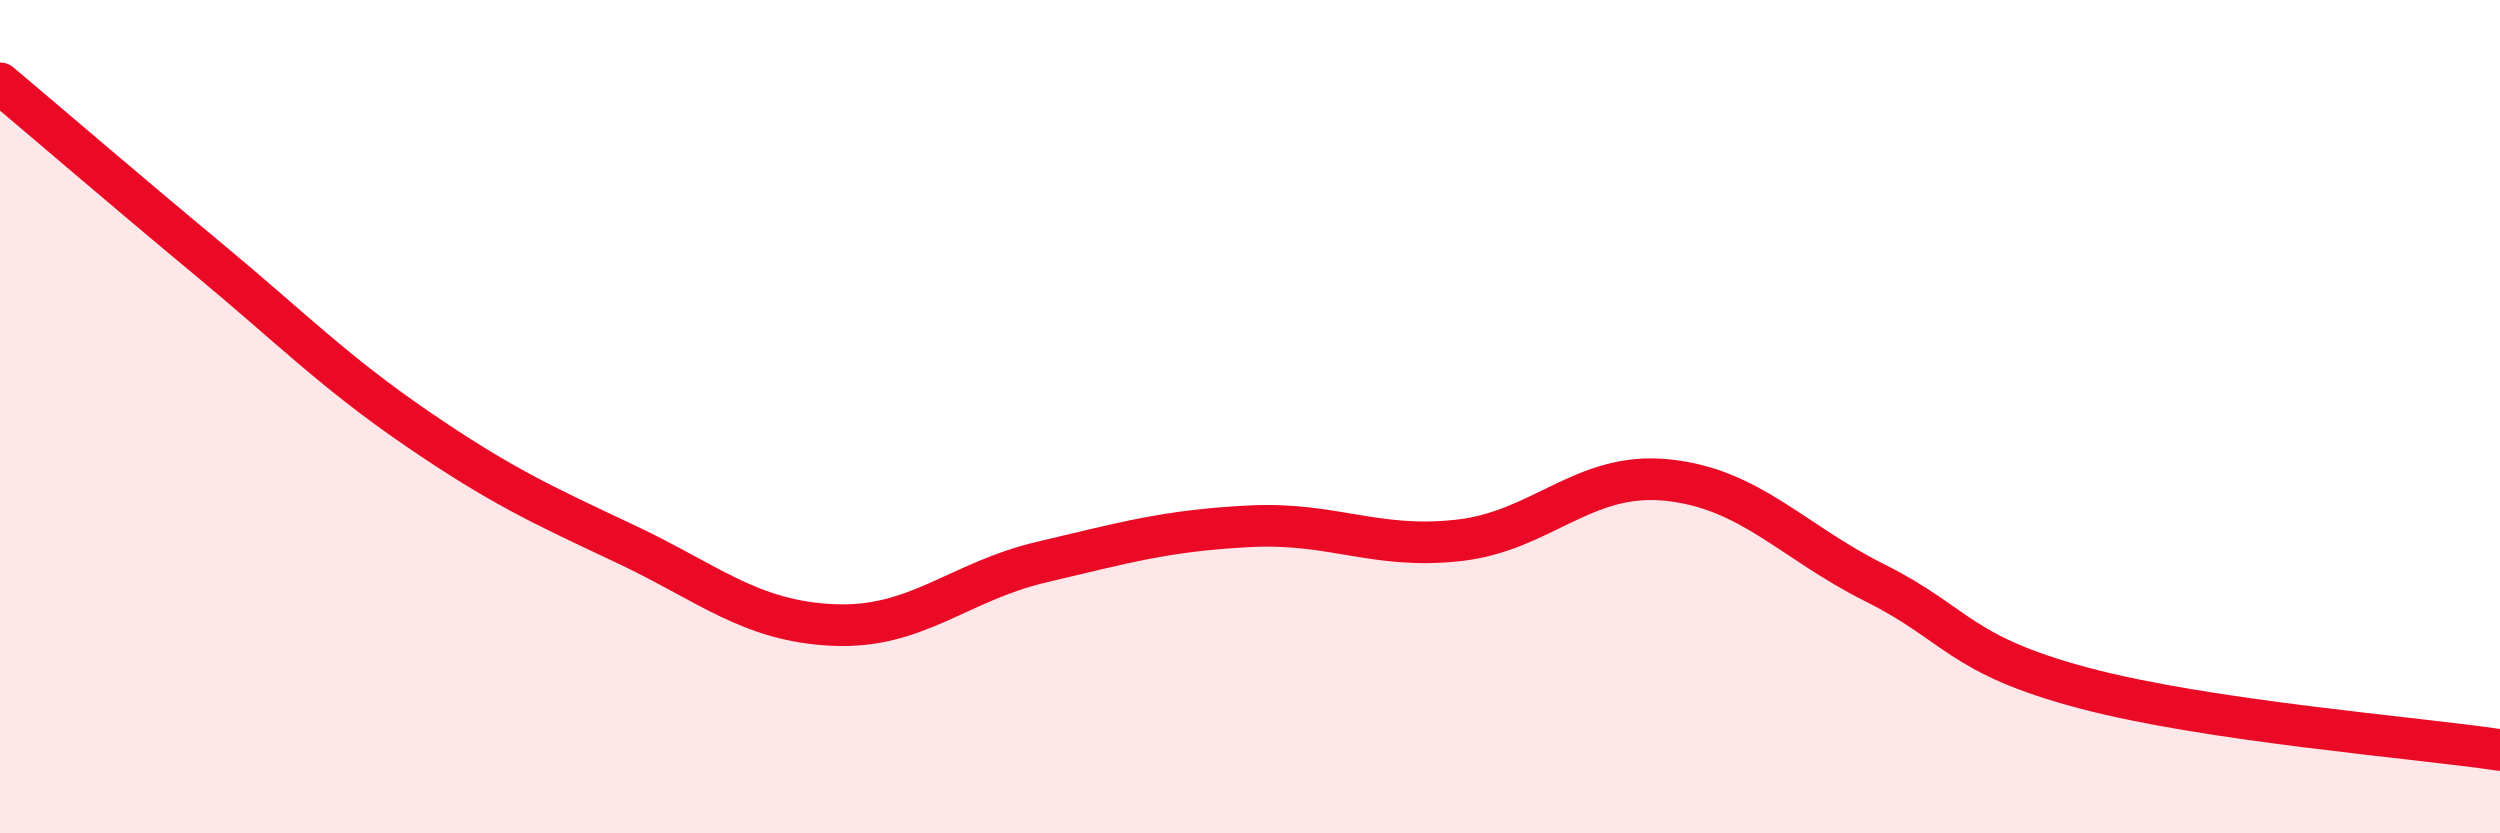
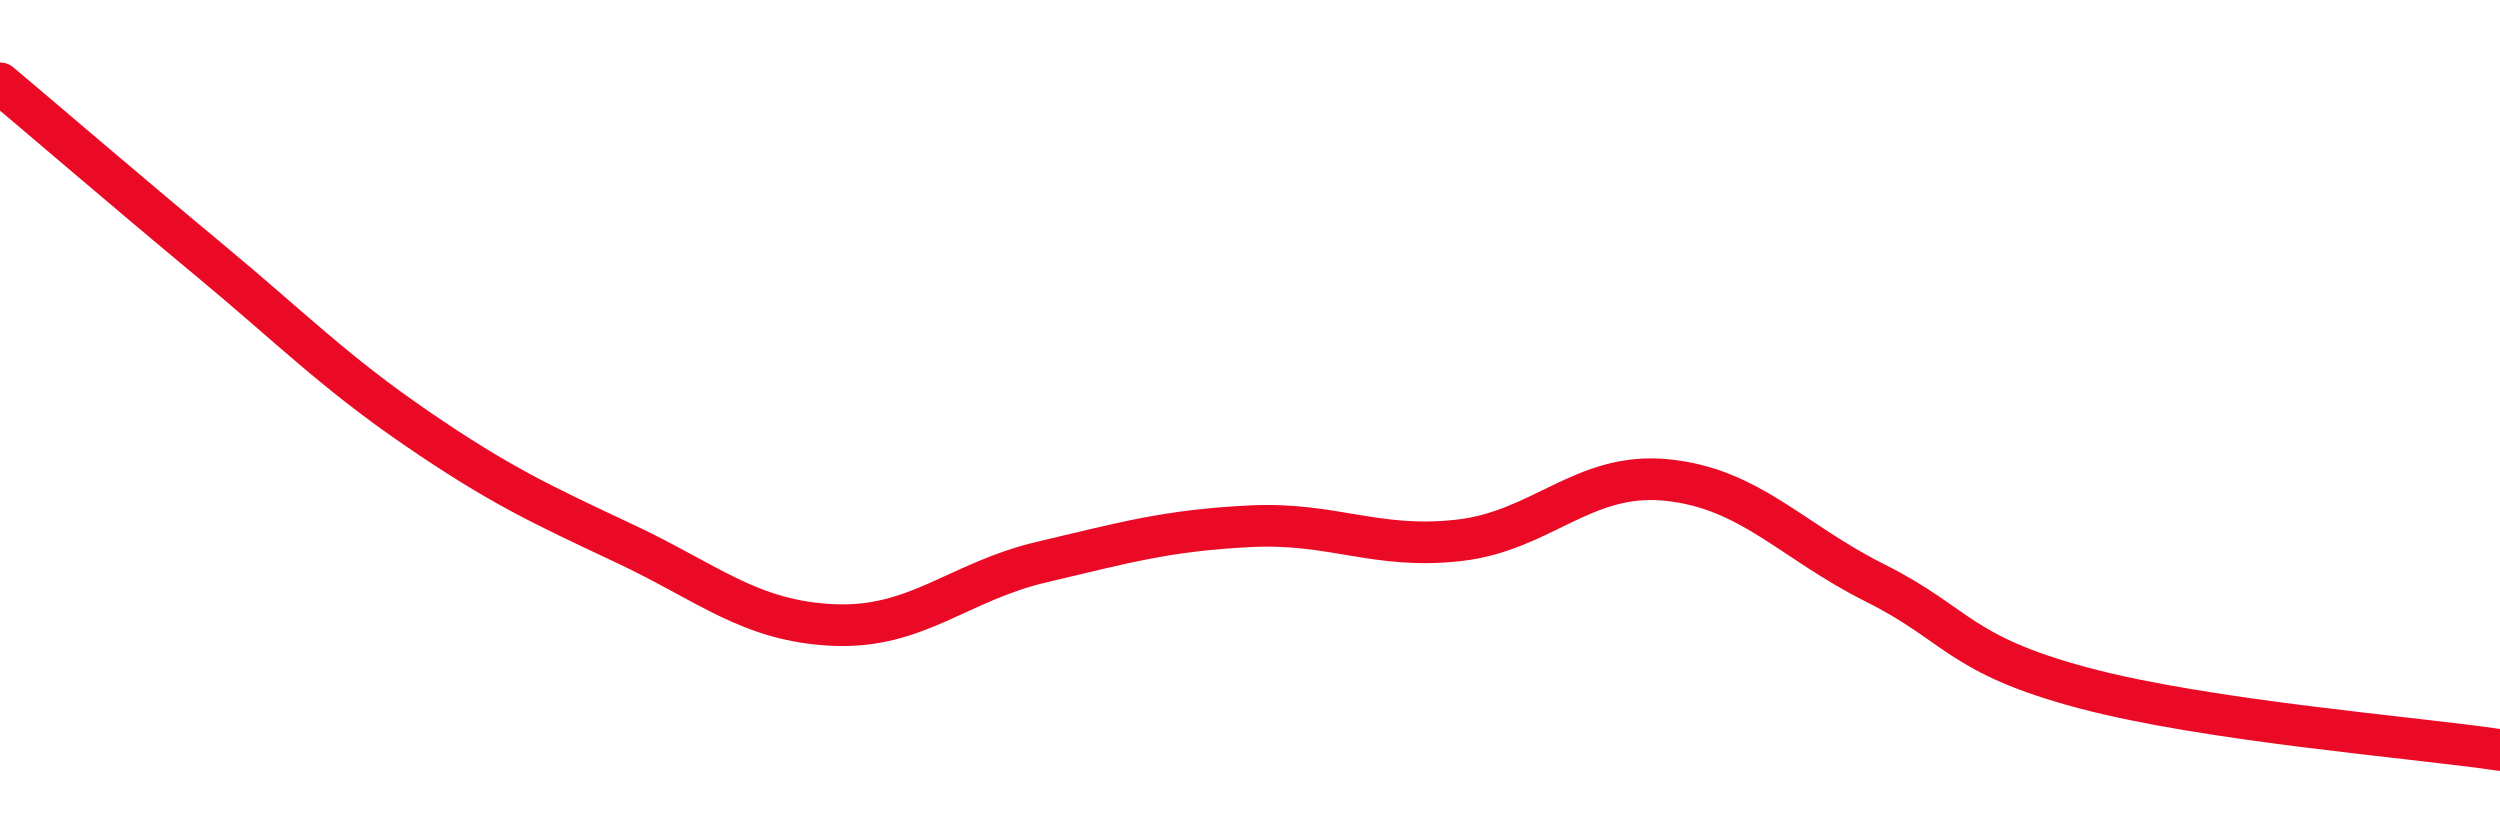
<svg xmlns="http://www.w3.org/2000/svg" width="60" height="20" viewBox="0 0 60 20">
-   <path d="M 0,2 C 1,2.84 3,4.56 5,6.22 C 7,7.88 8,8.91 10,10.28 C 12,11.65 13,12.11 15,13.05 C 17,13.99 18,14.91 20,15 C 22,15.09 23,13.96 25,13.49 C 27,13.02 28,12.73 30,12.63 C 32,12.53 33,13.19 35,12.97 C 37,12.75 38,11.32 40,11.52 C 42,11.72 43,12.99 45,13.99 C 47,14.99 47,15.71 50,16.51 C 53,17.31 58,17.7 60,18L60 20L0 20Z" fill="#EB0A25" opacity="0.1" stroke-linecap="round" stroke-linejoin="round" />
  <path d="M 0,2 C 1,2.84 3,4.56 5,6.22 C 7,7.88 8,8.91 10,10.28 C 12,11.65 13,12.11 15,13.05 C 17,13.99 18,14.91 20,15 C 22,15.09 23,13.96 25,13.49 C 27,13.02 28,12.73 30,12.63 C 32,12.53 33,13.19 35,12.97 C 37,12.75 38,11.32 40,11.52 C 42,11.72 43,12.99 45,13.99 C 47,14.99 47,15.71 50,16.51 C 53,17.31 58,17.7 60,18" stroke="#EB0A25" stroke-width="1" fill="none" stroke-linecap="round" stroke-linejoin="round" />
</svg>